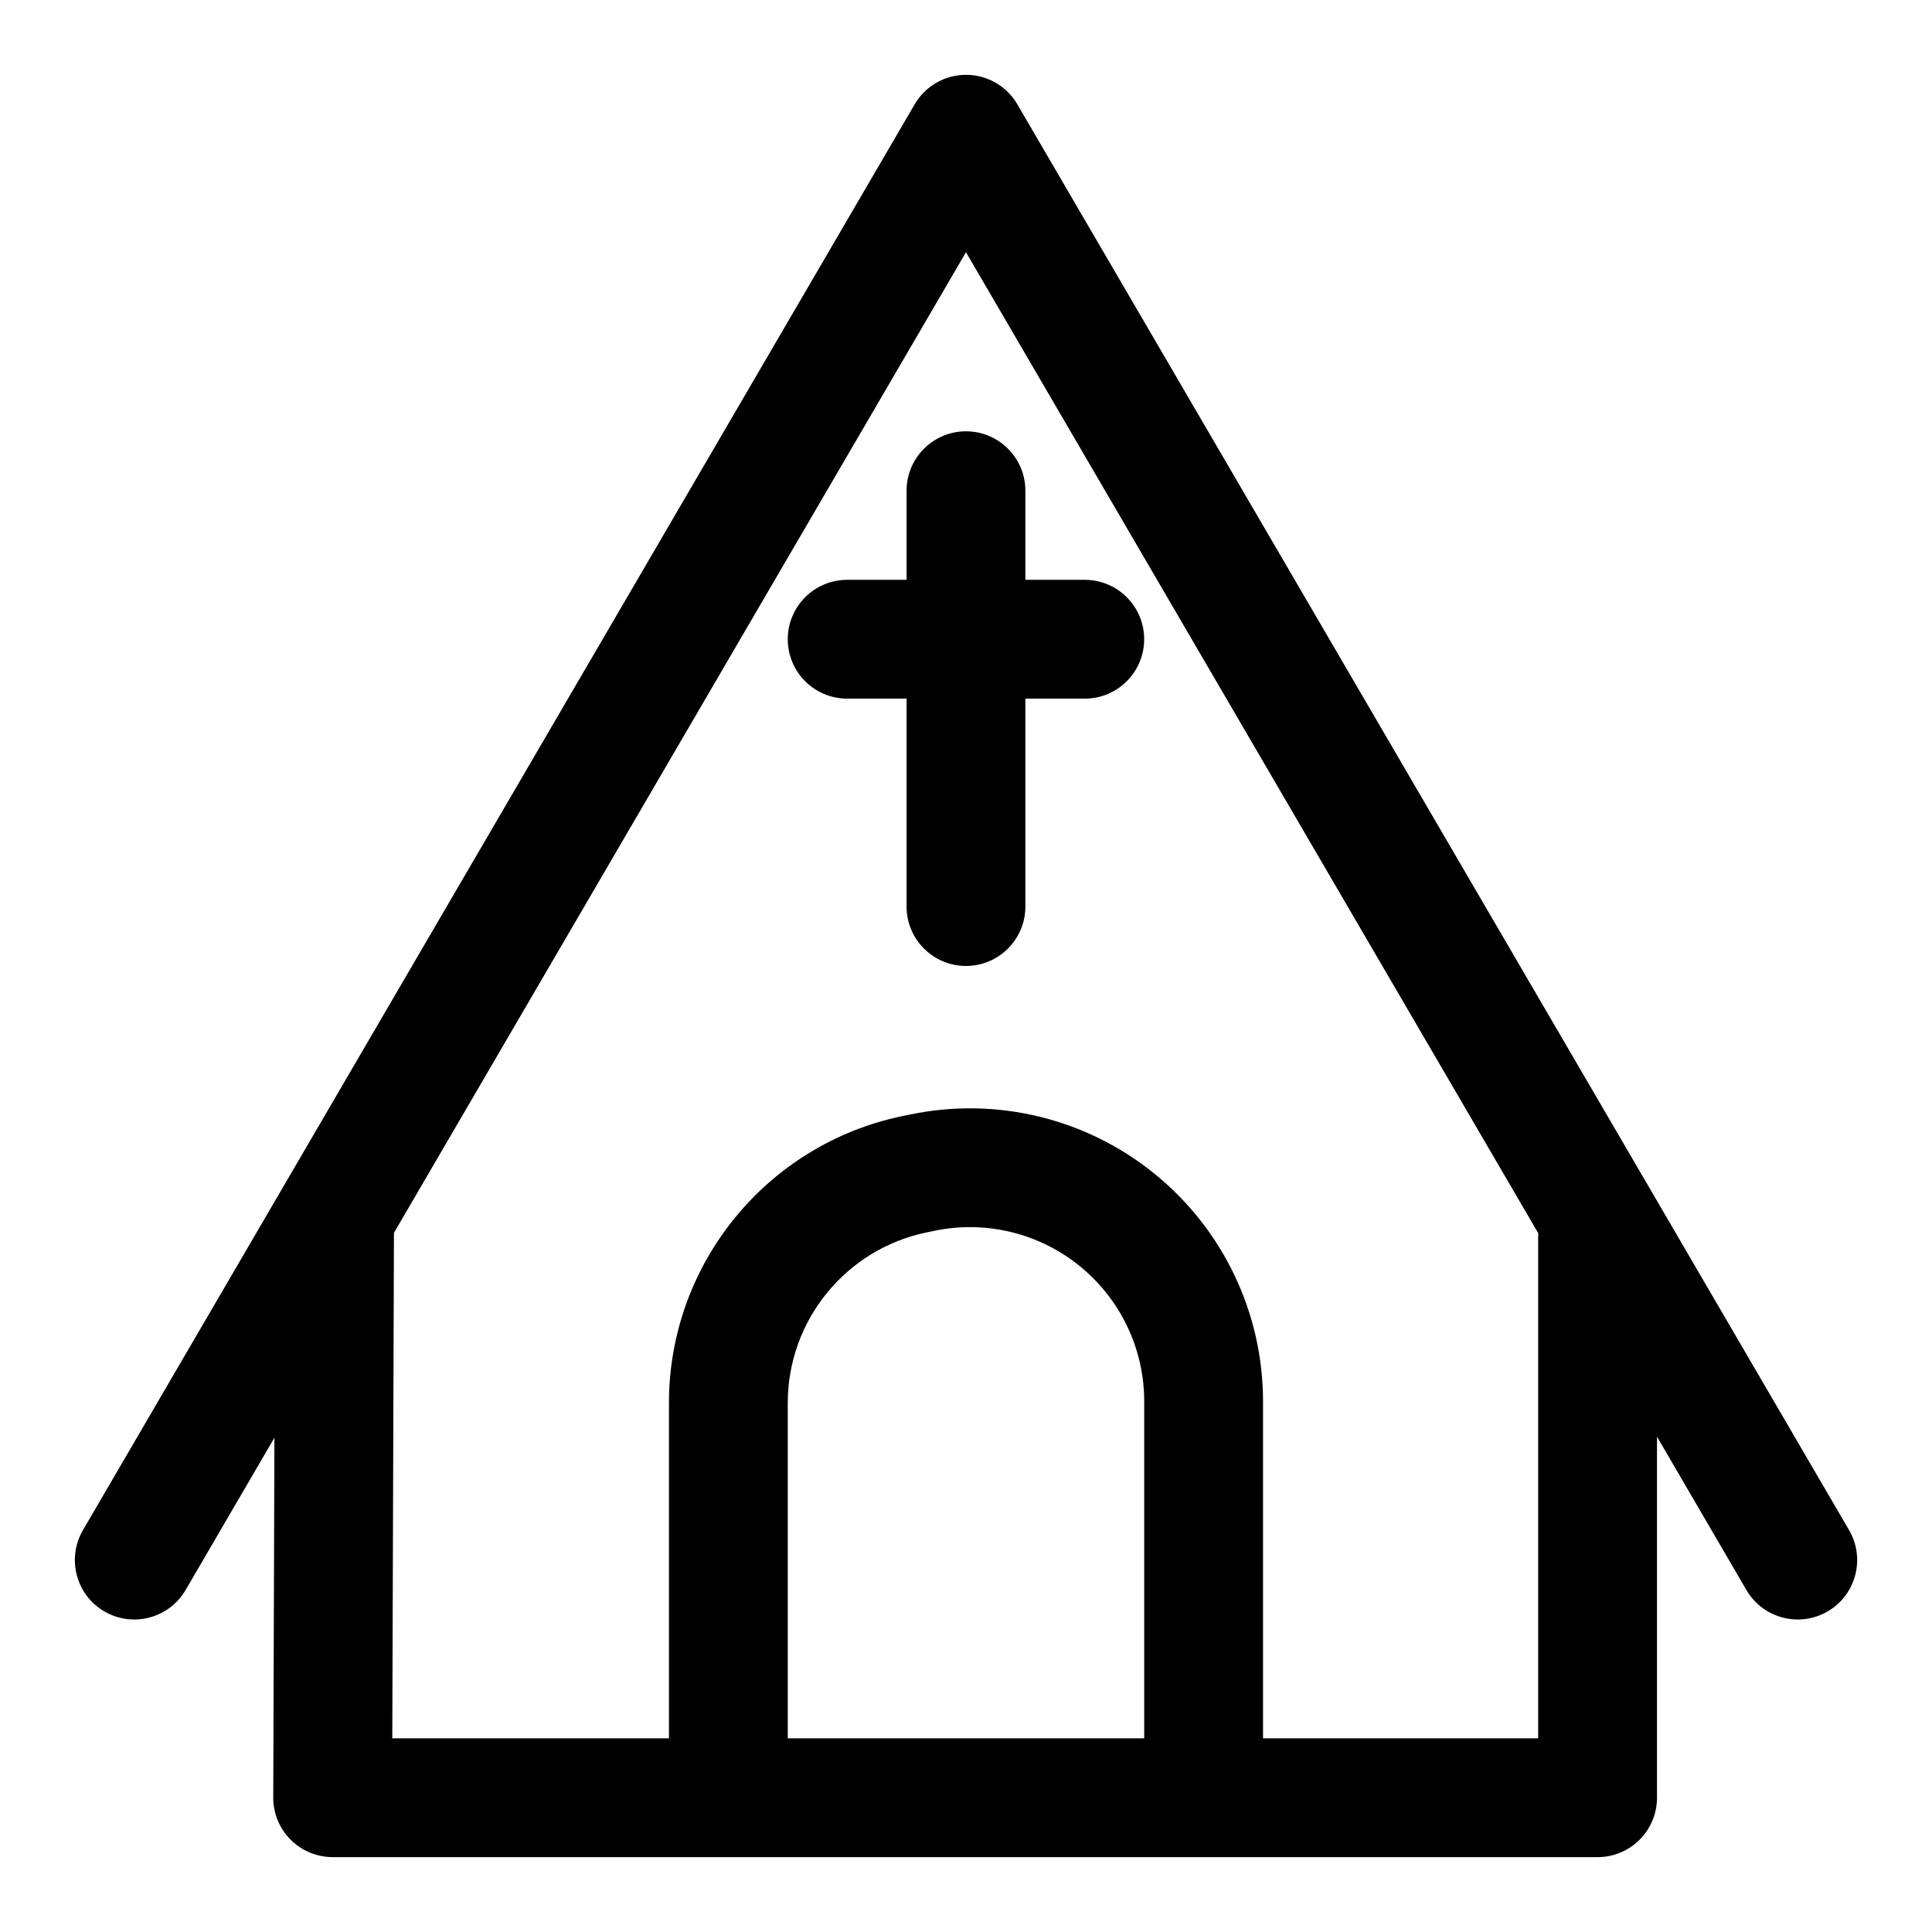
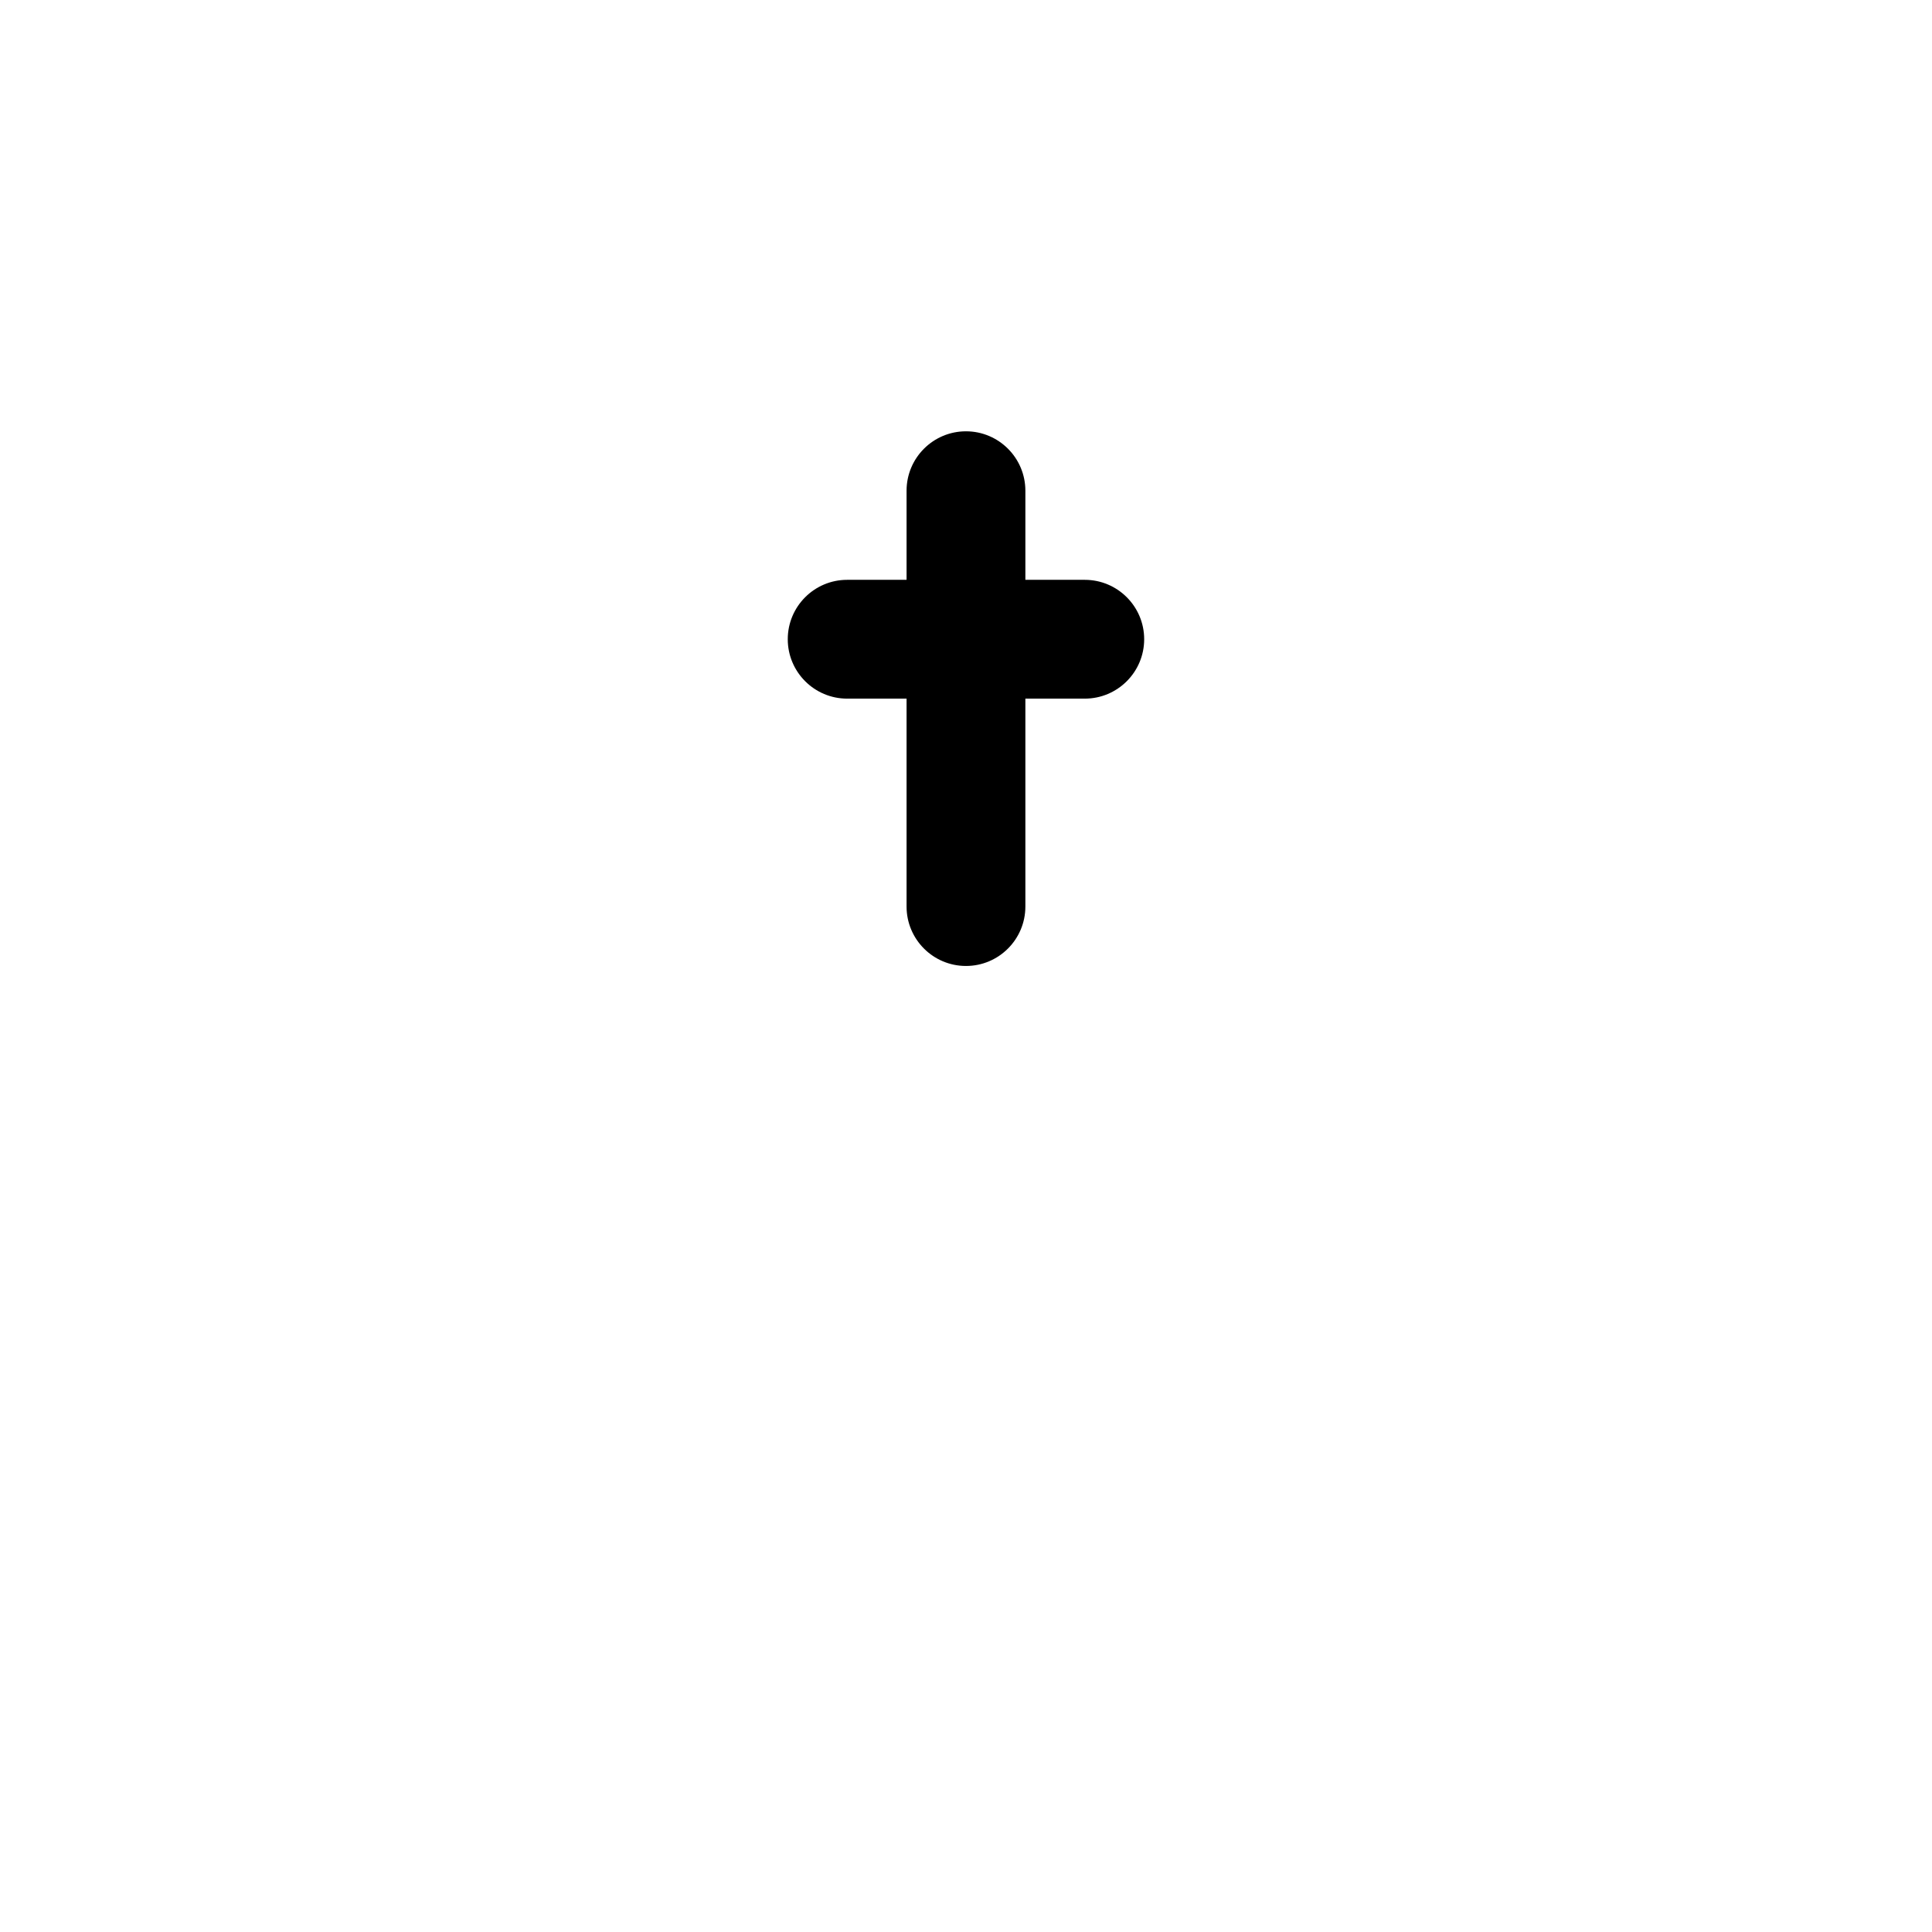
<svg xmlns="http://www.w3.org/2000/svg" fill="#000000" width="800px" height="800px" version="1.1" viewBox="144 144 512 512">
  <g fill-rule="evenodd">
-     <path d="m583.12 524.74v95.676c0 8.691-7.055 15.742-15.742 15.742h-335.22c-4.172 0-8.188-1.668-11.148-4.629-2.961-2.961-4.613-6.992-4.598-11.164l0.316-95.363-23.539 40.367c-4.375 7.512-14.027 10.043-21.539 5.668s-10.043-14.027-5.668-21.539l220.42-377.86c2.816-4.832 7.996-7.809 13.602-7.809 5.606 0 10.785 2.977 13.602 7.809l220.42 377.86c4.375 7.512 1.844 17.16-5.668 21.539-7.512 4.375-17.16 1.844-21.539-5.668l-23.695-40.637zm-334.72-54.02-0.441 133.95h73.32v-88.859c0-36.824 25.883-68.598 61.953-76.059 0.691-0.141 1.402-0.285 2.109-0.426 22.875-4.723 46.648 1.086 64.754 15.84 18.105 14.754 28.621 36.855 28.621 60.223v89.285h72.91v-132.55c0-0.441 0.016-0.852 0.047-1.273l-151.68-260.01-151.6 259.89zm198.83 133.95v-89.285c0-13.887-6.25-27.031-17.02-35.801-10.754-8.77-24.906-12.234-38.496-9.43-0.707 0.156-1.418 0.301-2.125 0.441-21.445 4.441-36.824 23.316-36.824 45.219v88.859h94.465z" />
    <path d="m384.25 297.66v-23.617c0-8.691 7.055-15.742 15.742-15.742 8.691 0 15.742 7.055 15.742 15.742v23.617h15.742c8.691 0 15.742 7.055 15.742 15.742 0 8.691-7.055 15.742-15.742 15.742h-15.742v55.105c0 8.691-7.055 15.742-15.742 15.742-8.691 0-15.742-7.055-15.742-15.742v-55.105h-15.742c-8.691 0-15.742-7.055-15.742-15.742 0-8.691 7.055-15.742 15.742-15.742z" />
  </g>
</svg>